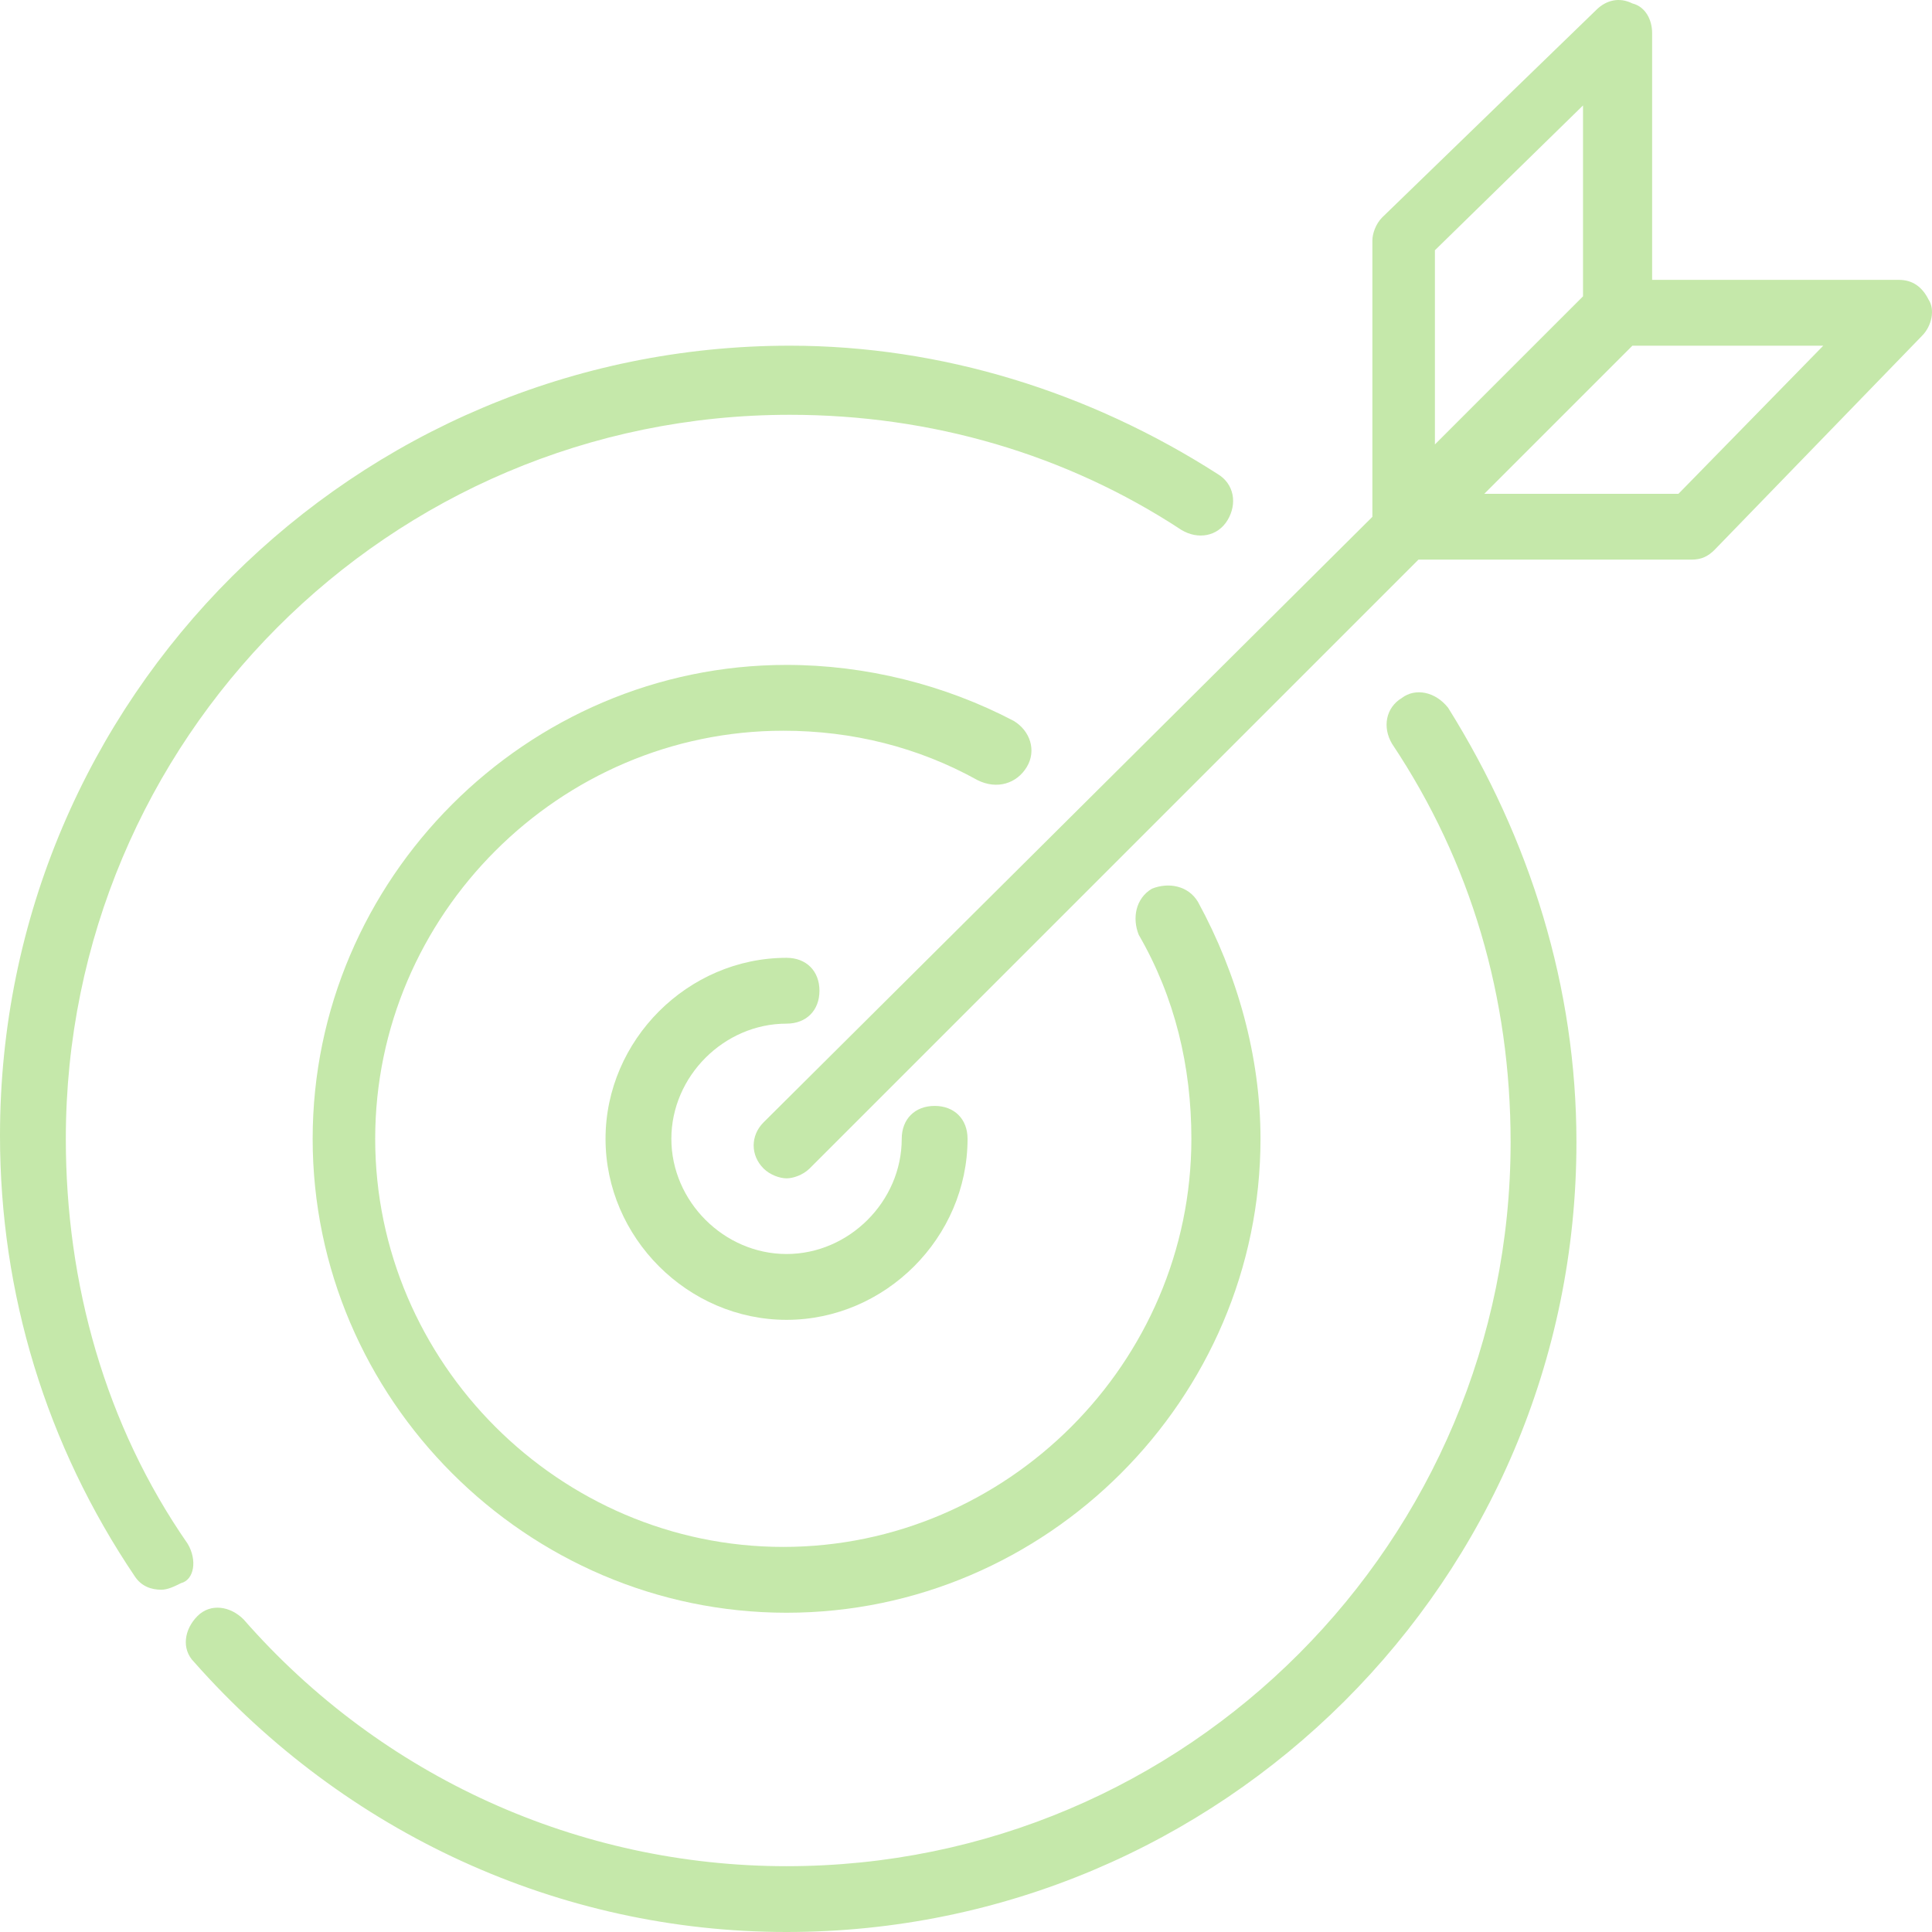
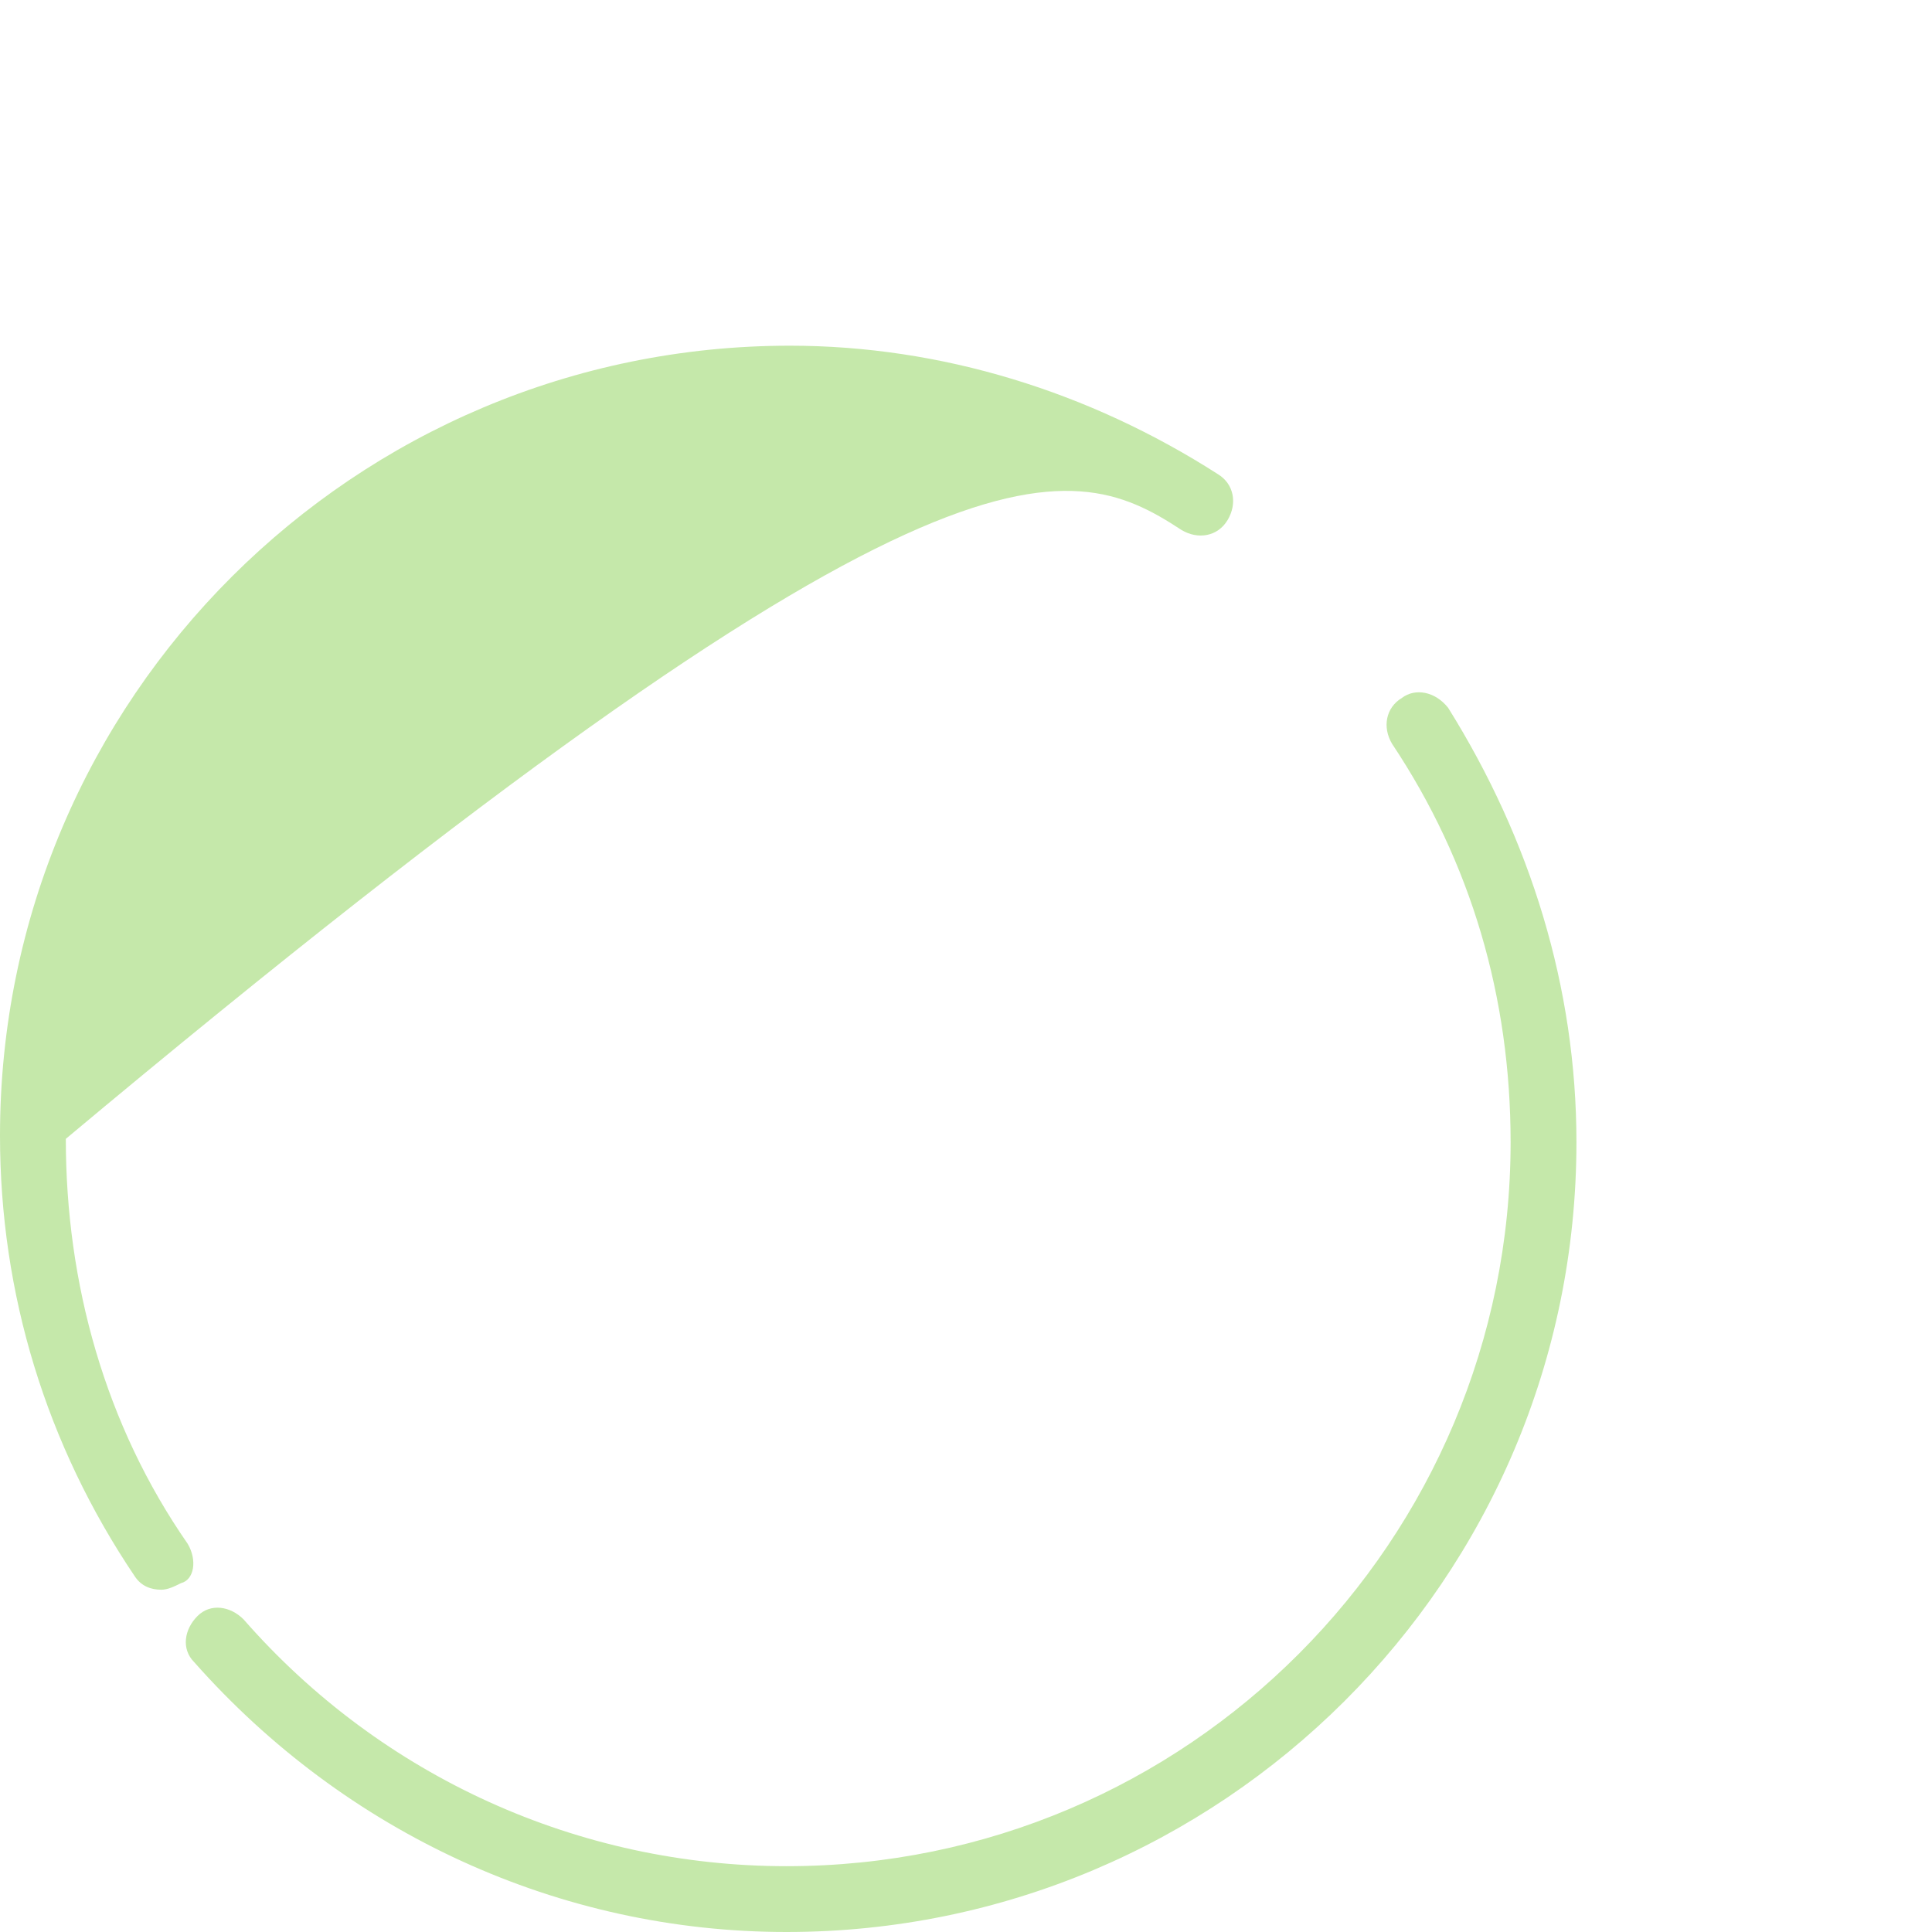
<svg xmlns="http://www.w3.org/2000/svg" width="226" height="226" viewBox="0 0 226 226" fill="none">
-   <path d="M21.944 180.571C12.319 166.712 7.7 150.157 7.7 133.218C7.7 86.635 45.428 48.522 92.396 48.522C108.95 48.522 124.734 53.142 138.208 61.996C140.133 63.151 142.443 62.766 143.598 60.842C144.753 58.917 144.368 56.607 142.443 55.452C127.429 45.827 110.105 40.438 92.396 40.438C41.578 40.438 0 81.631 0 132.833C0 151.312 5.39 169.021 15.784 184.421C16.554 185.576 17.709 185.961 18.864 185.961C19.634 185.961 20.404 185.576 21.174 185.191C22.714 184.806 23.099 182.496 21.944 180.571Z" fill="#C5E8AA" />
+   <path d="M21.944 180.571C12.319 166.712 7.7 150.157 7.7 133.218C108.95 48.522 124.734 53.142 138.208 61.996C140.133 63.151 142.443 62.766 143.598 60.842C144.753 58.917 144.368 56.607 142.443 55.452C127.429 45.827 110.105 40.438 92.396 40.438C41.578 40.438 0 81.631 0 132.833C0 151.312 5.39 169.021 15.784 184.421C16.554 185.576 17.709 185.961 18.864 185.961C19.634 185.961 20.404 185.576 21.174 185.191C22.714 184.806 23.099 182.496 21.944 180.571Z" fill="#C5E8AA" />
  <path d="M164.003 81.632C162.078 82.787 161.693 85.097 162.848 87.022C172.088 100.881 176.707 116.665 176.707 133.605C176.707 180.187 138.979 218.301 92.011 218.301C67.758 218.301 44.659 207.906 28.489 189.427C26.95 187.887 24.64 187.502 23.1 189.042C21.56 190.582 21.175 192.892 22.715 194.432C40.424 214.451 65.448 226 92.011 226C142.829 226 184.407 184.807 184.407 133.605C184.407 115.51 179.017 98.186 169.393 82.787C167.853 80.862 165.543 80.477 164.003 81.632Z" fill="#C5E8AA" />
-   <path d="M120.115 89.714C121.27 87.789 120.5 85.479 118.575 84.324C110.491 80.089 101.251 77.779 92.012 77.779C61.598 77.779 36.574 102.803 36.574 133.217C36.574 163.63 61.598 188.654 92.012 188.654C122.425 188.654 147.449 163.63 147.449 133.217C147.449 123.592 144.754 113.968 140.134 105.498C138.979 103.573 136.67 103.188 134.745 103.958C132.82 105.113 132.435 107.423 133.205 109.348C137.439 116.662 139.364 124.747 139.364 133.217C139.364 159.395 117.805 180.954 91.627 180.954C65.448 180.954 43.889 159.395 43.889 133.217C43.889 107.038 65.448 85.479 91.627 85.479C99.711 85.479 107.411 87.404 114.34 91.254C116.65 92.409 118.96 91.639 120.115 89.714Z" fill="#C5E8AA" />
-   <path d="M92.008 119.743C94.318 119.743 95.858 118.203 95.858 115.893C95.858 113.583 94.318 112.043 92.008 112.043C80.459 112.043 70.834 121.668 70.834 133.217C70.834 144.766 80.459 154.391 92.008 154.391C103.557 154.391 113.182 144.766 113.182 133.217C113.182 130.907 111.642 129.367 109.332 129.367C107.022 129.367 105.482 130.907 105.482 133.217C105.482 140.532 99.323 146.691 92.008 146.691C84.693 146.691 78.534 140.532 78.534 133.217C78.534 125.902 84.693 119.743 92.008 119.743Z" fill="#C5E8AA" />
-   <path d="M225.6 35.049C224.83 33.509 223.675 32.739 222.135 32.739H193.261V3.865C193.261 2.325 192.491 0.786 190.951 0.401C189.411 -0.369 187.872 0.016 186.717 1.171L161.693 25.424C160.923 26.194 160.538 27.349 160.538 28.119V60.458L89.316 131.294C87.776 132.834 87.776 135.144 89.316 136.684C90.086 137.454 91.241 137.839 92.011 137.839C92.781 137.839 93.936 137.454 94.706 136.684L165.928 65.463H197.881C199.036 65.463 199.806 65.078 200.576 64.308L224.83 39.284C225.985 38.129 226.37 36.204 225.6 35.049ZM185.177 12.335V34.664L173.242 46.598L167.852 51.988V29.274L185.177 12.335ZM196.341 57.763H173.627L187.486 43.904L187.871 43.519L190.951 40.439H213.28L196.341 57.763Z" fill="#C5E8AA" />
</svg>